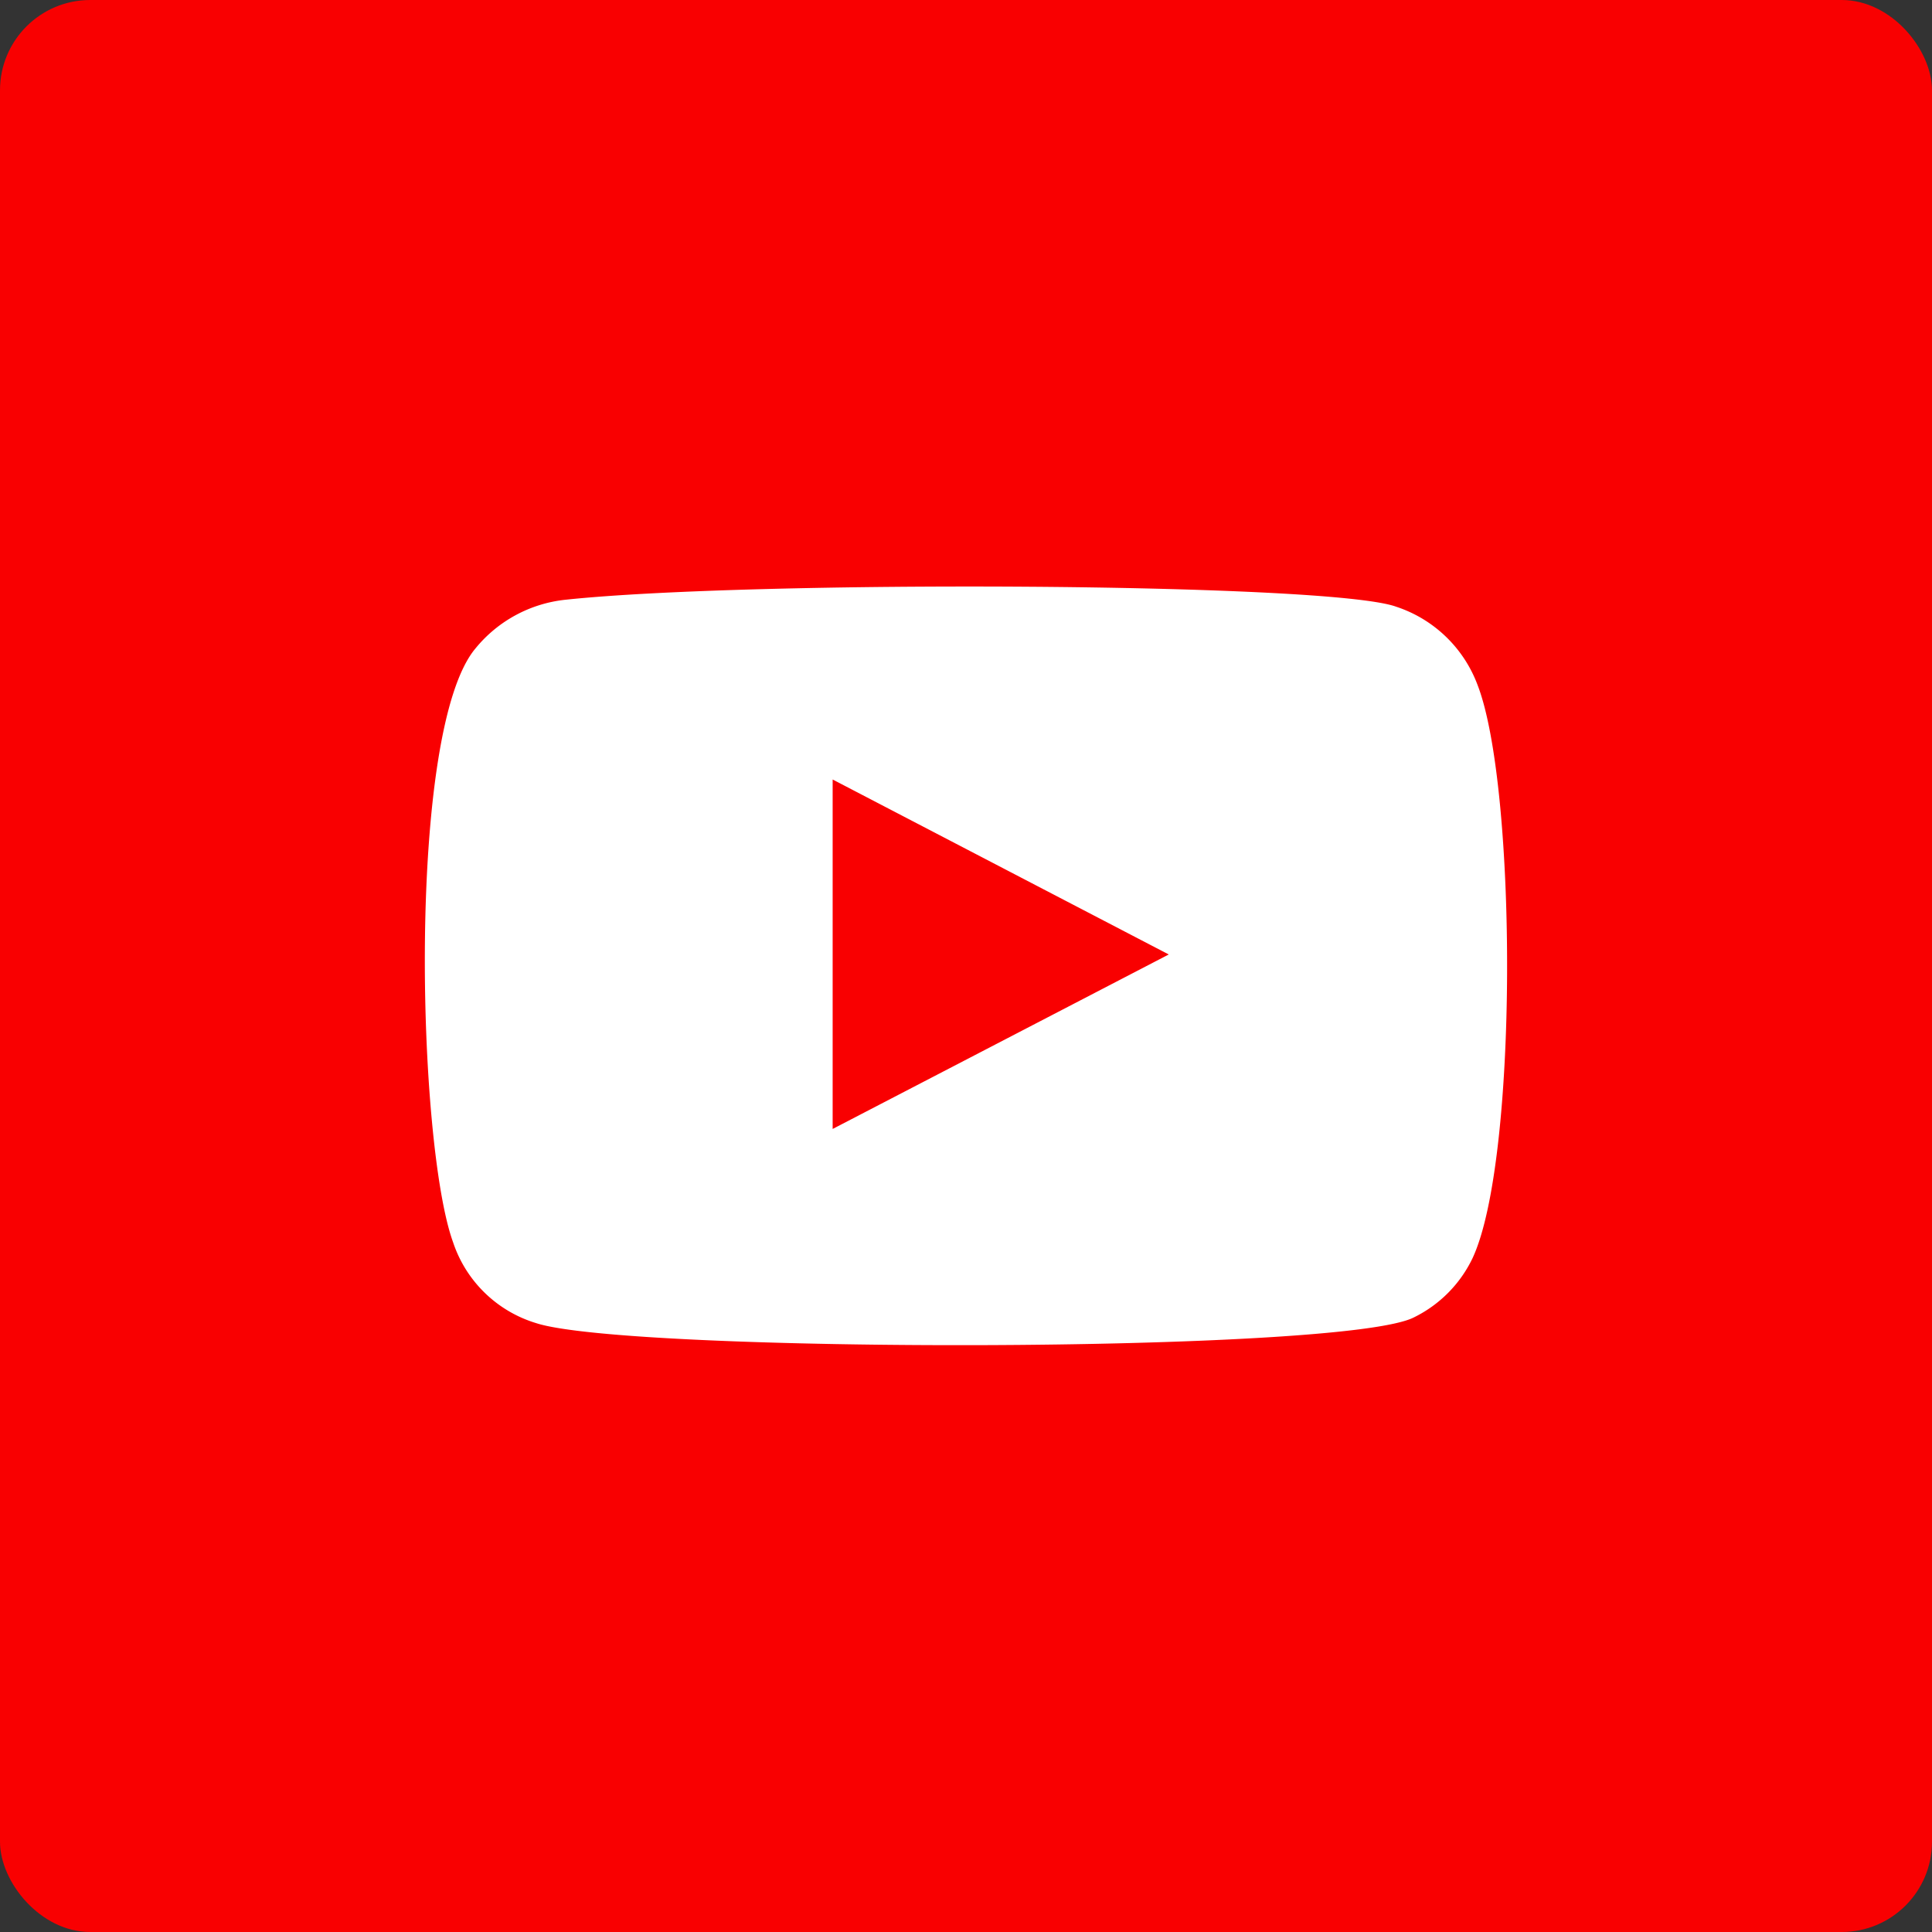
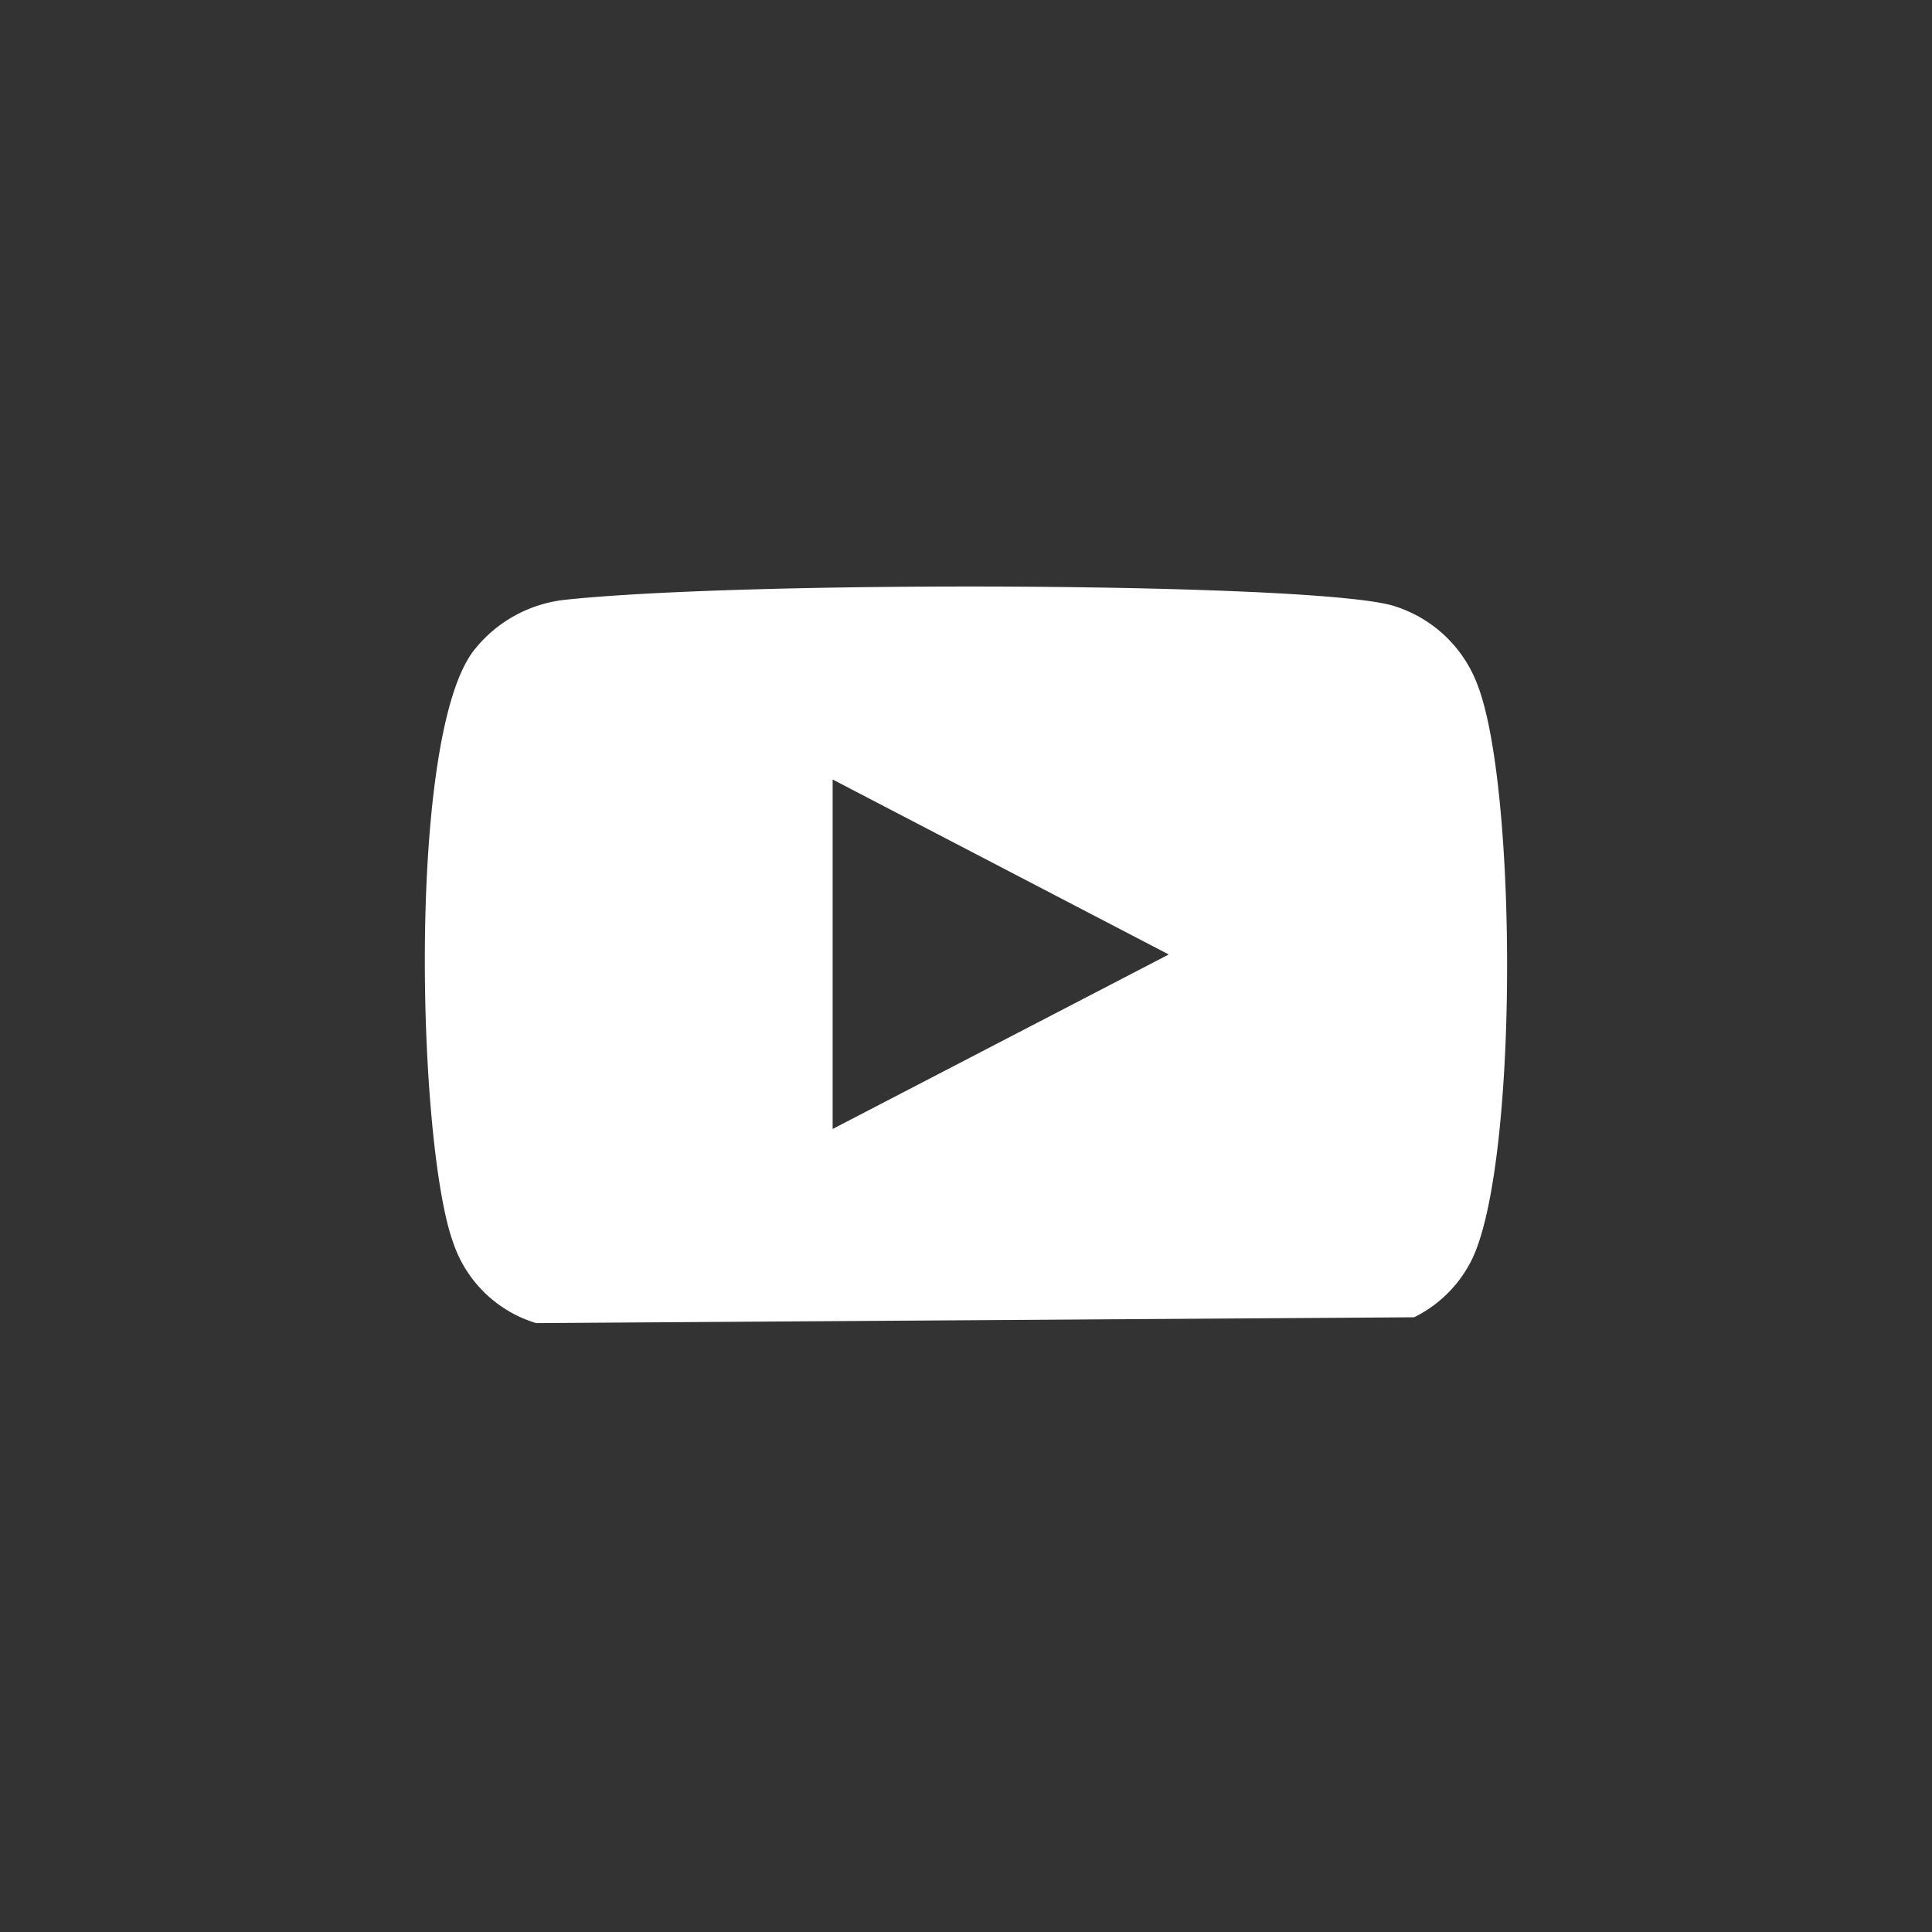
<svg xmlns="http://www.w3.org/2000/svg" viewBox="0 0 79.61 79.61">
  <rect x="0" y="0" width="79.61" height="79.61" fill="#333333" stroke="none" />
  <defs>
    <style>.cls-1{fill:#f90001;}.cls-2{fill:#fff;fill-rule:evenodd;}</style>
  </defs>
  <g id="レイヤー_2" data-name="レイヤー 2">
    <g id="レイヤー_1-2" data-name="レイヤー 1">
-       <rect class="cls-1" width="79.61" height="79.61" rx="3.72" />
-       <path class="cls-2" d="M22.09,54.52a5.19,5.19,0,0,1-3.42-3.33c-1.48-4.07-1.92-21.12.93-24.48a5.53,5.53,0,0,1,3.73-2C31,23.9,54.79,24,57.53,25a5.37,5.37,0,0,1,3.36,3.24c1.62,4.21,1.68,19.54-.21,23.6a5.23,5.23,0,0,1-2.41,2.44C55.4,55.78,25.87,55.76,22.09,54.52Zm12.22-8,13.85-7.19L34.31,32.12Z" />
+       <path class="cls-2" d="M22.09,54.52a5.19,5.19,0,0,1-3.42-3.33c-1.48-4.07-1.92-21.12.93-24.48a5.53,5.53,0,0,1,3.73-2C31,23.9,54.79,24,57.53,25a5.37,5.37,0,0,1,3.36,3.24c1.62,4.21,1.68,19.54-.21,23.6a5.23,5.23,0,0,1-2.41,2.44Zm12.22-8,13.85-7.19L34.31,32.12Z" />
    </g>
  </g>
</svg>